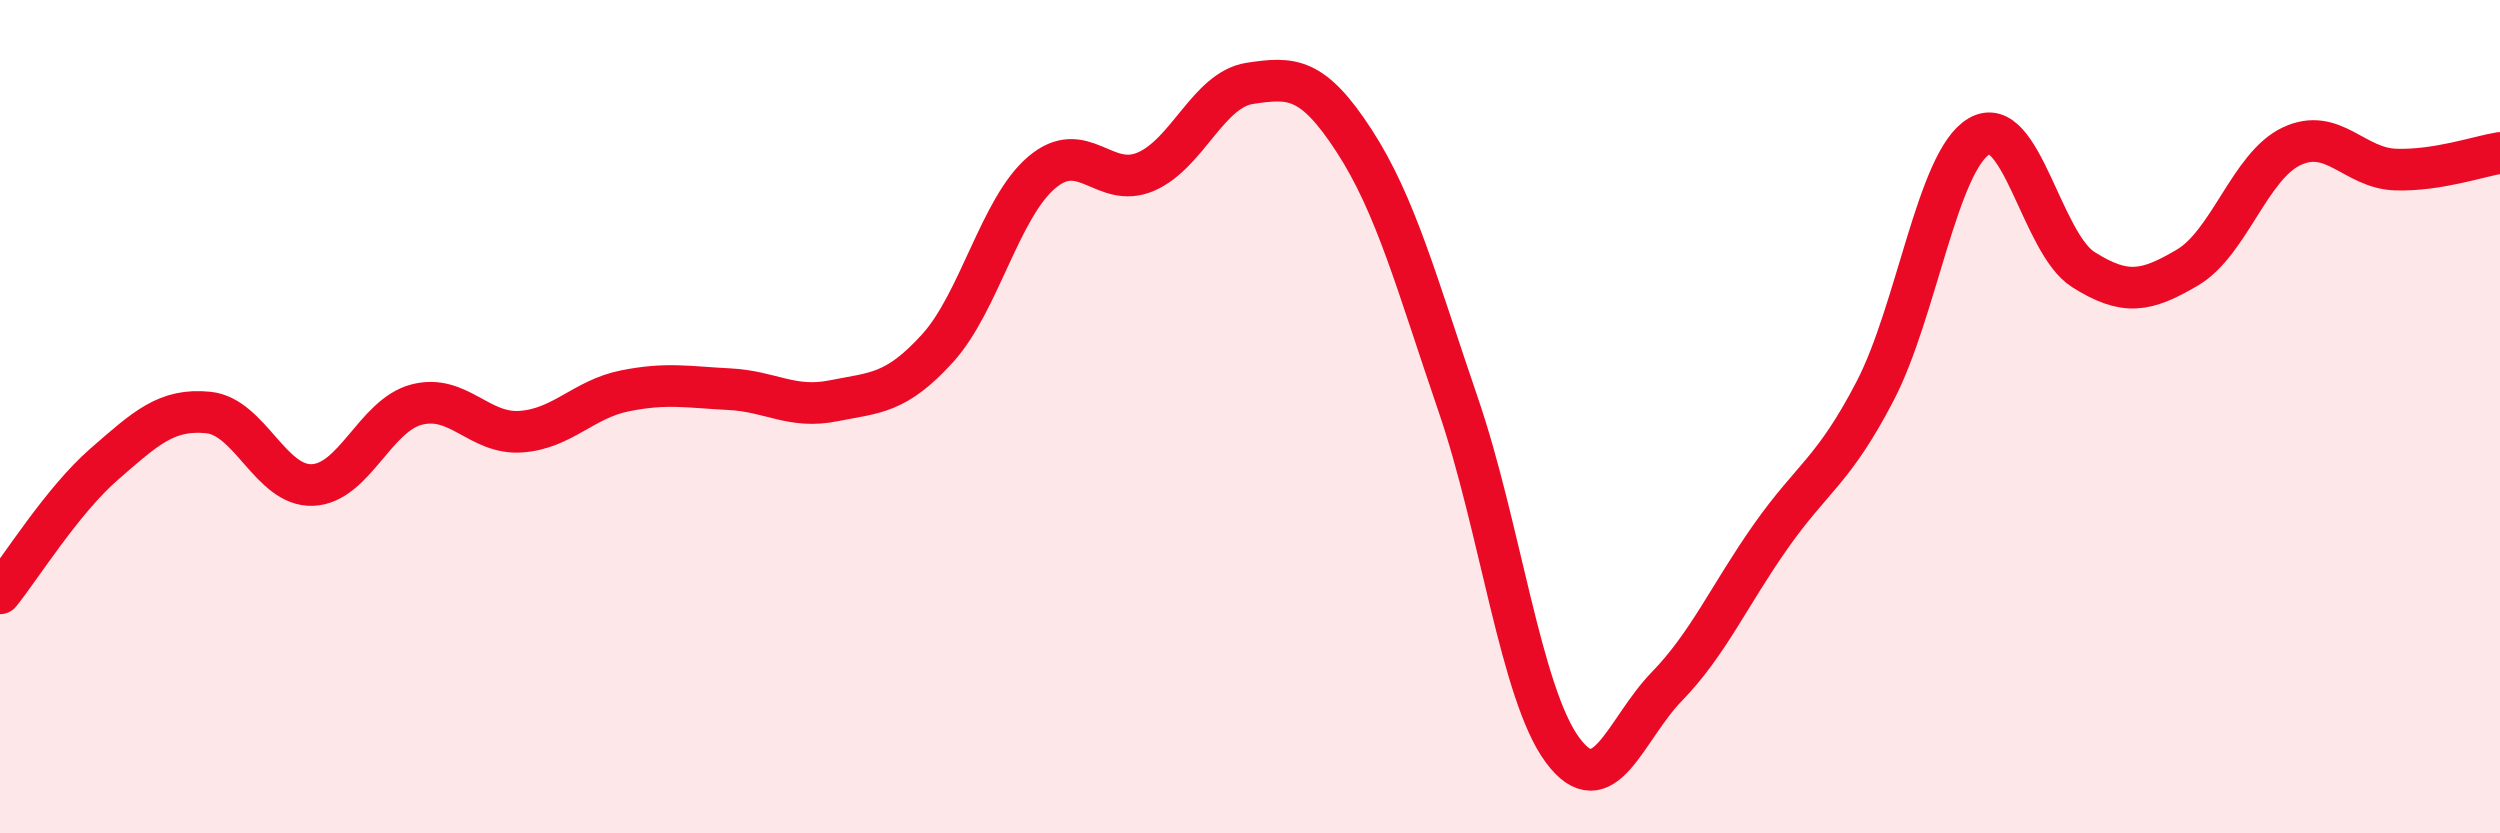
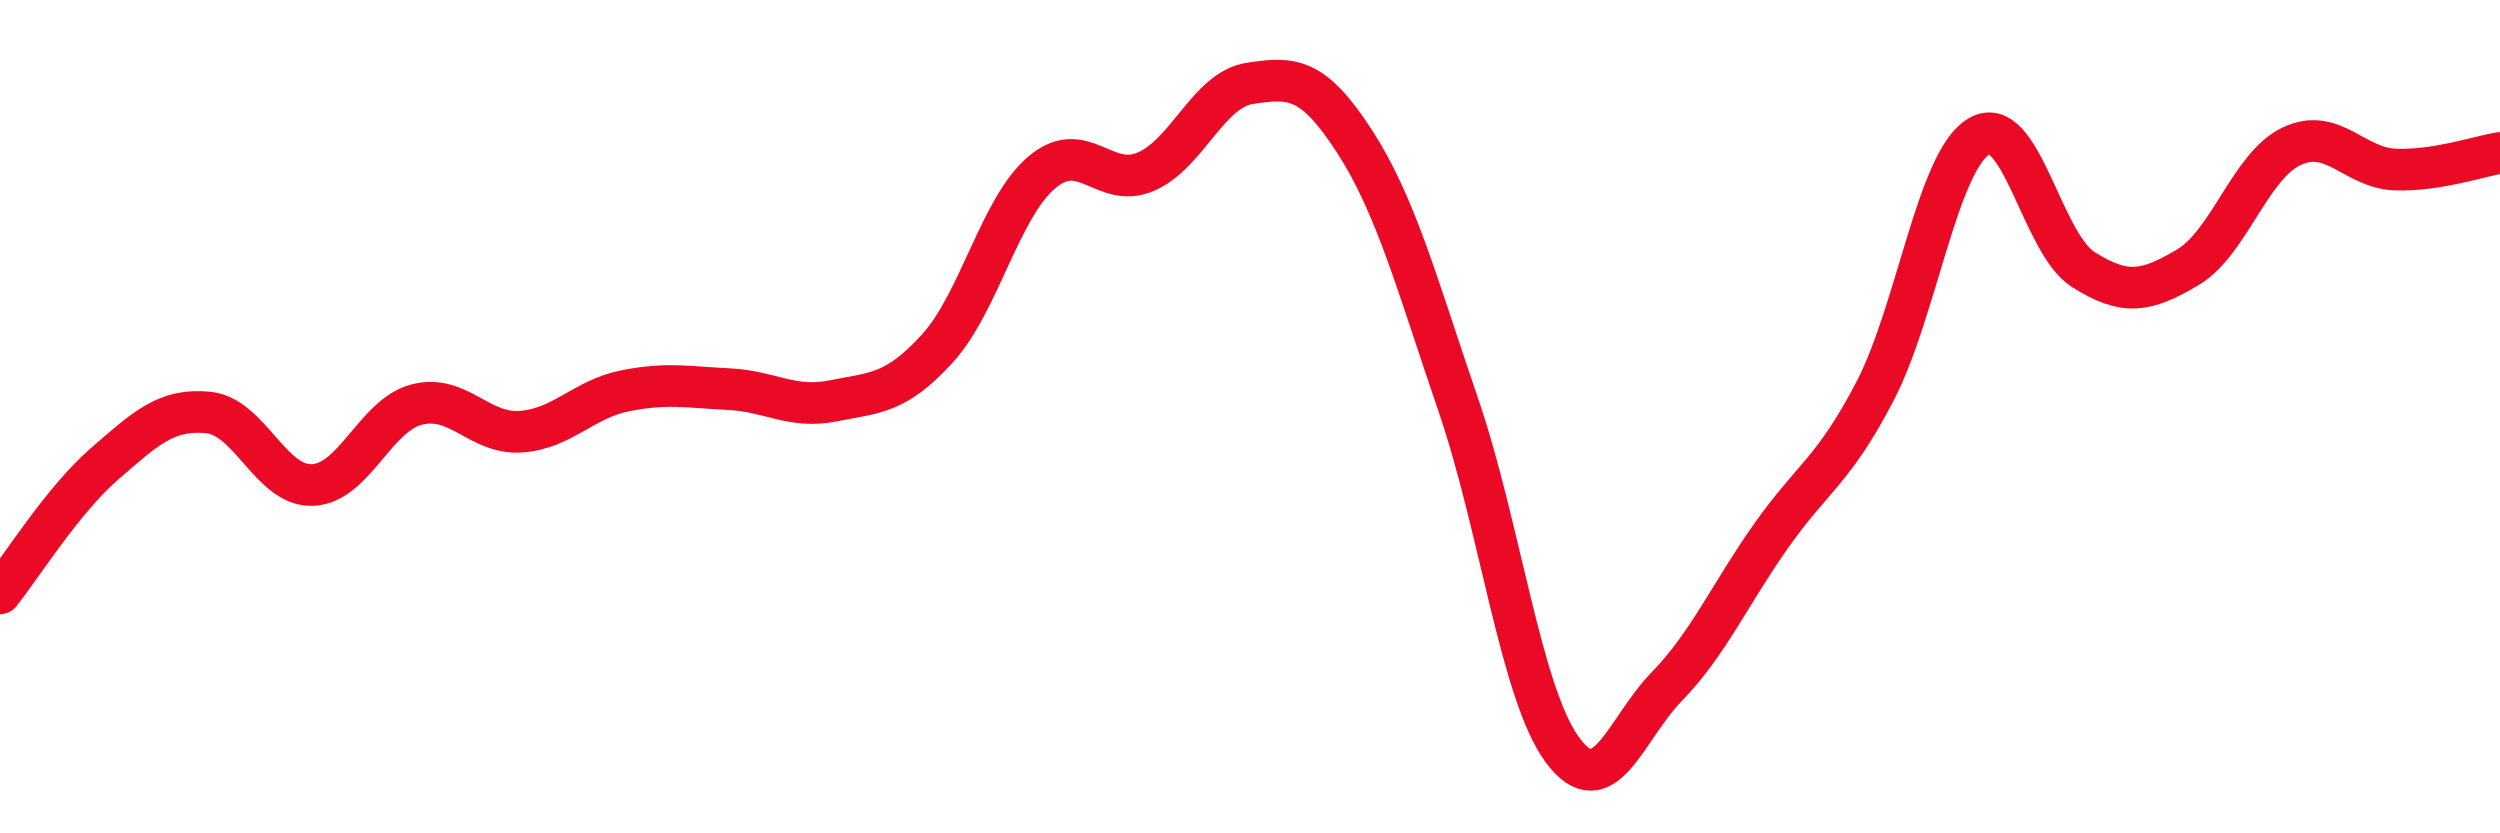
<svg xmlns="http://www.w3.org/2000/svg" width="60" height="20" viewBox="0 0 60 20">
-   <path d="M 0,14.24 C 0.5,13.62 1.5,12.01 2.5,11.14 C 3.5,10.27 4,9.8 5,9.9 C 6,10 6.5,11.68 7.5,11.64 C 8.5,11.6 9,9.97 10,9.71 C 11,9.45 11.5,10.43 12.5,10.36 C 13.5,10.29 14,9.58 15,9.38 C 16,9.18 16.5,9.29 17.5,9.34 C 18.5,9.39 19,9.82 20,9.62 C 21,9.42 21.5,9.46 22.5,8.36 C 23.5,7.26 24,4.99 25,4.14 C 26,3.29 26.5,4.55 27.5,4.12 C 28.5,3.69 29,2.15 30,2 C 31,1.85 31.5,1.84 32.5,3.38 C 33.5,4.92 34,6.8 35,9.72 C 36,12.64 36.5,16.65 37.5,18 C 38.5,19.35 39,17.51 40,16.48 C 41,15.45 41.5,14.29 42.5,12.87 C 43.5,11.45 44,11.31 45,9.39 C 46,7.47 46.5,3.85 47.5,3.27 C 48.5,2.69 49,5.84 50,6.47 C 51,7.1 51.5,7.01 52.5,6.42 C 53.5,5.83 54,3.98 55,3.51 C 56,3.04 56.5,4.04 57.5,4.07 C 58.5,4.1 59.5,3.75 60,3.67L60 20L0 20Z" fill="#EB0A25" opacity="0.1" stroke-linecap="round" stroke-linejoin="round" />
  <path d="M 0,14.24 C 0.5,13.62 1.5,12.01 2.5,11.14 C 3.5,10.27 4,9.8 5,9.9 C 6,10 6.5,11.68 7.5,11.64 C 8.5,11.6 9,9.97 10,9.71 C 11,9.45 11.5,10.43 12.5,10.36 C 13.5,10.29 14,9.58 15,9.38 C 16,9.18 16.5,9.29 17.5,9.34 C 18.5,9.39 19,9.82 20,9.62 C 21,9.42 21.5,9.46 22.5,8.36 C 23.5,7.26 24,4.99 25,4.14 C 26,3.29 26.5,4.55 27.5,4.12 C 28.5,3.69 29,2.15 30,2 C 31,1.85 31.5,1.84 32.5,3.38 C 33.5,4.92 34,6.8 35,9.72 C 36,12.64 36.5,16.65 37.5,18 C 38.5,19.35 39,17.51 40,16.48 C 41,15.45 41.5,14.29 42.5,12.87 C 43.5,11.45 44,11.31 45,9.39 C 46,7.47 46.5,3.85 47.5,3.27 C 48.5,2.69 49,5.84 50,6.47 C 51,7.1 51.5,7.01 52.5,6.42 C 53.5,5.83 54,3.98 55,3.51 C 56,3.04 56.5,4.04 57.5,4.07 C 58.5,4.1 59.5,3.75 60,3.67" stroke="#EB0A25" stroke-width="1" fill="none" stroke-linecap="round" stroke-linejoin="round" />
</svg>